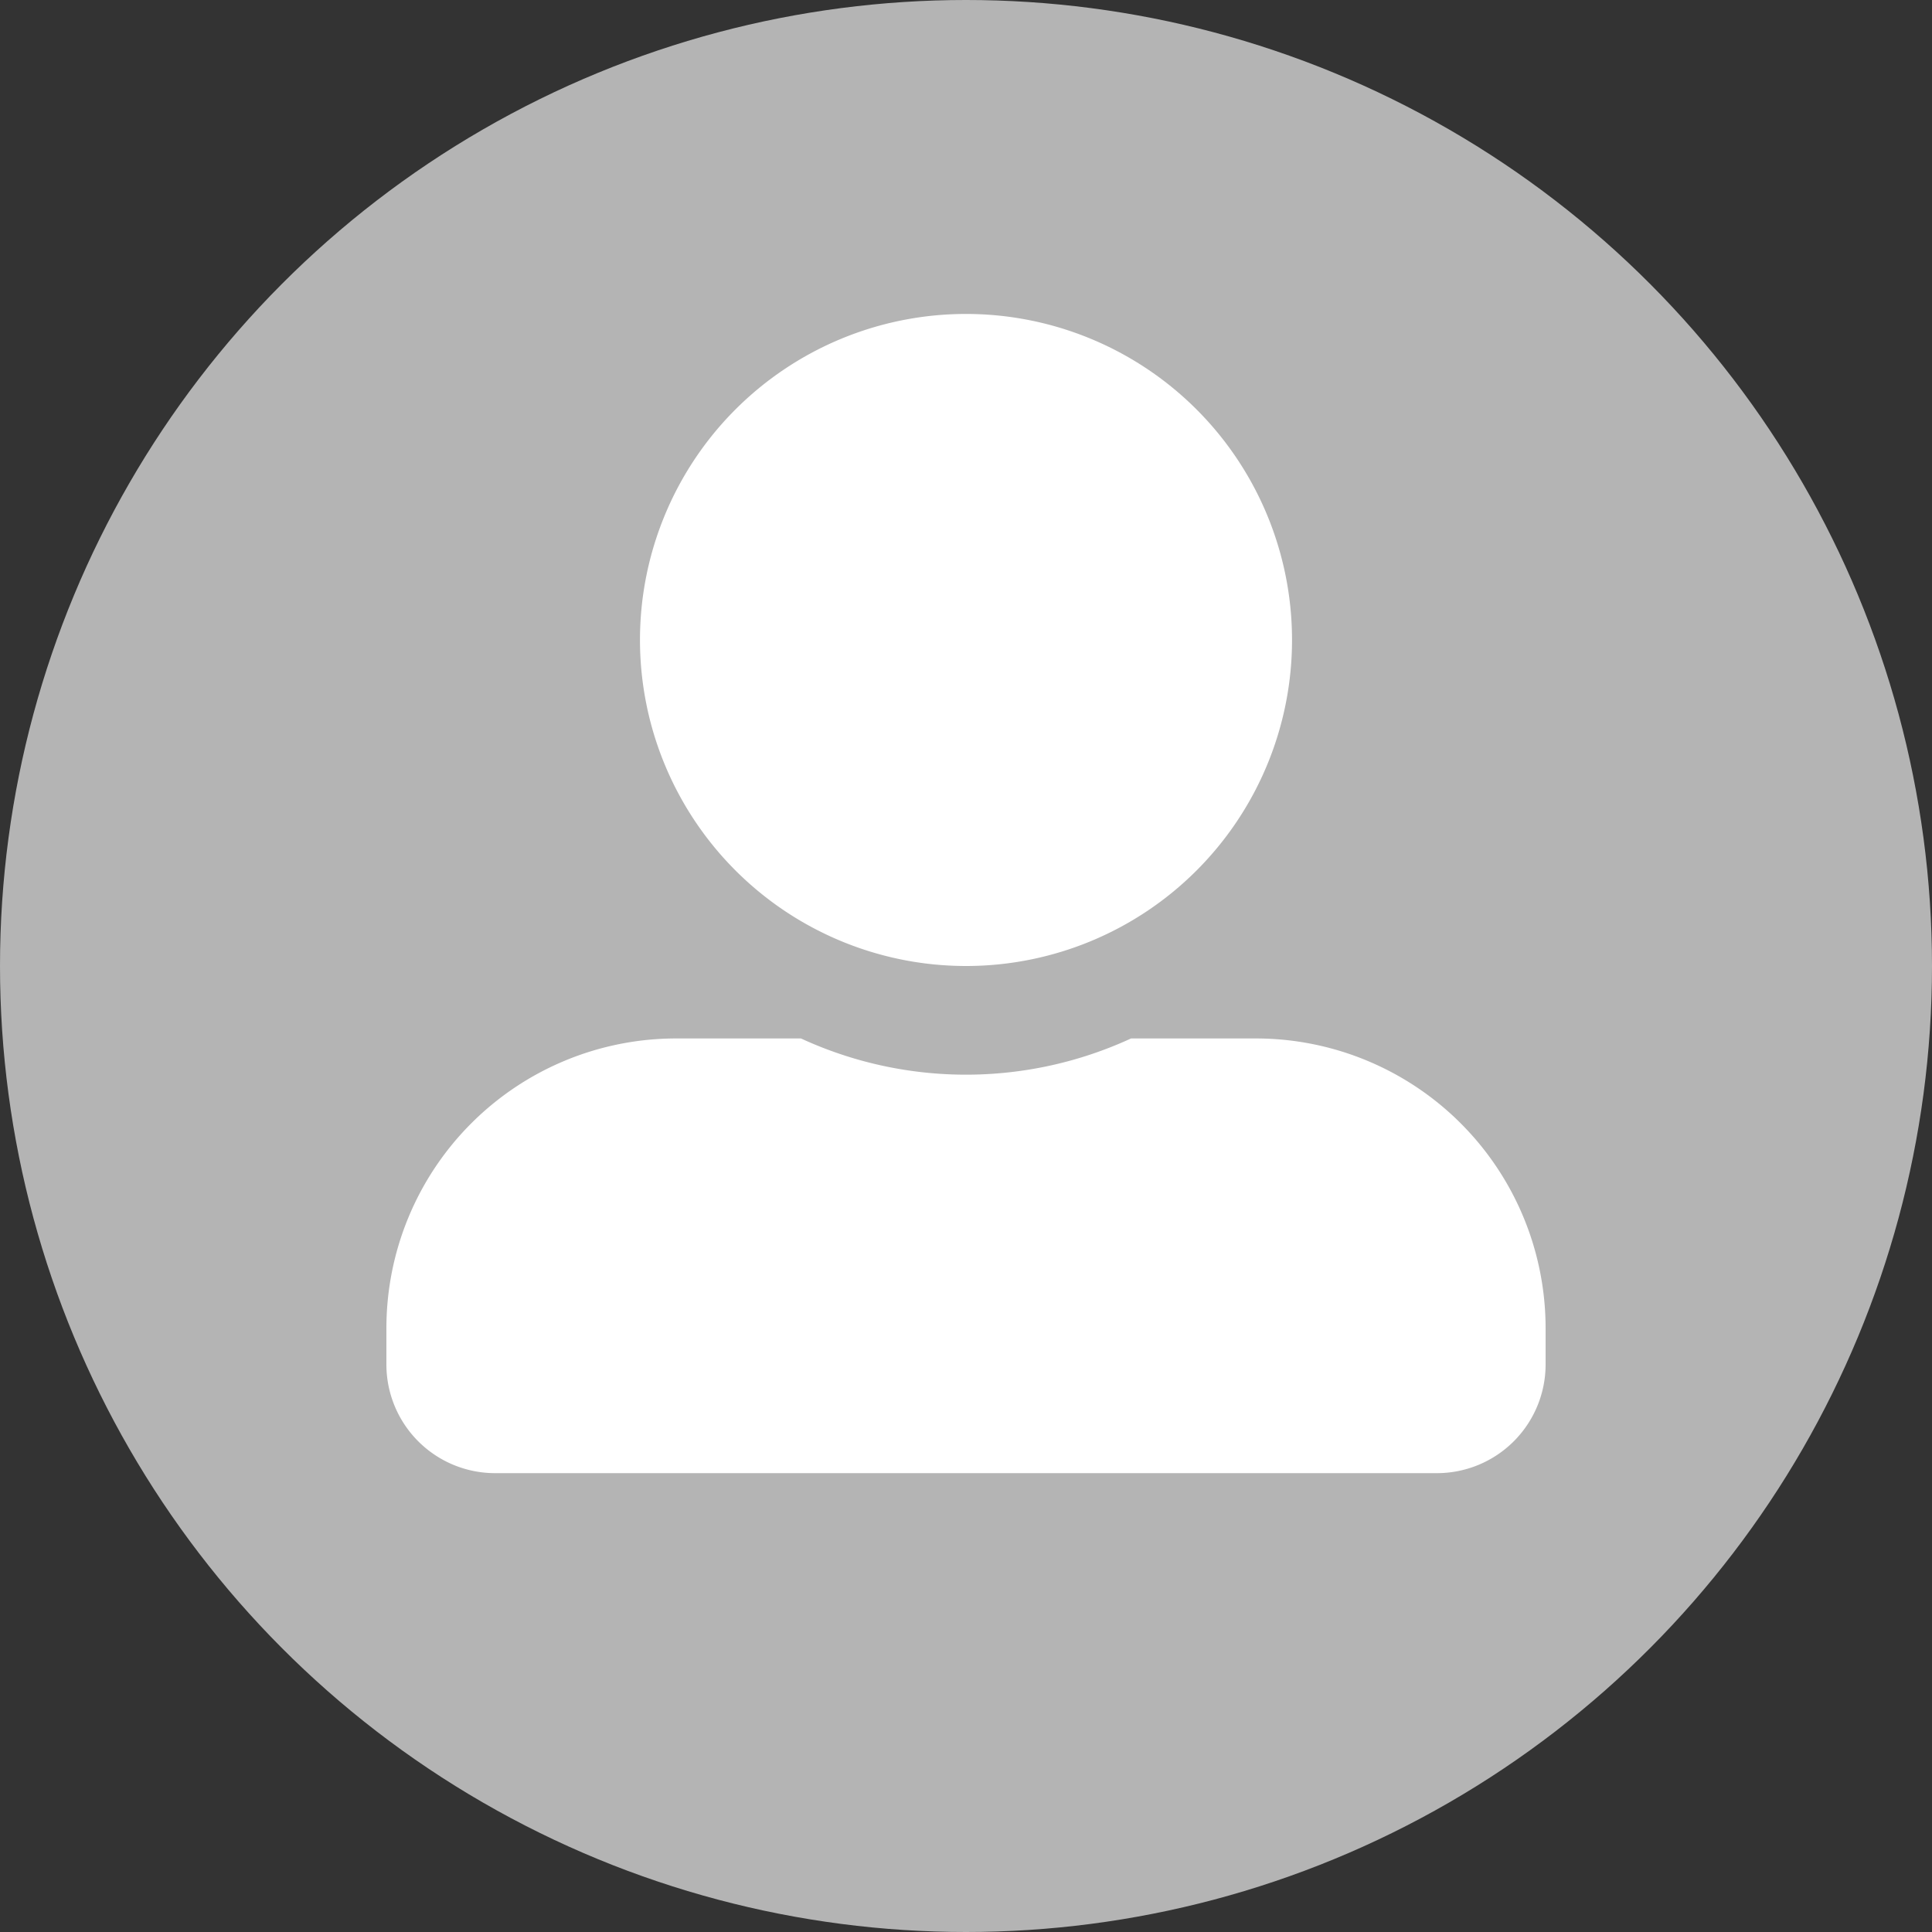
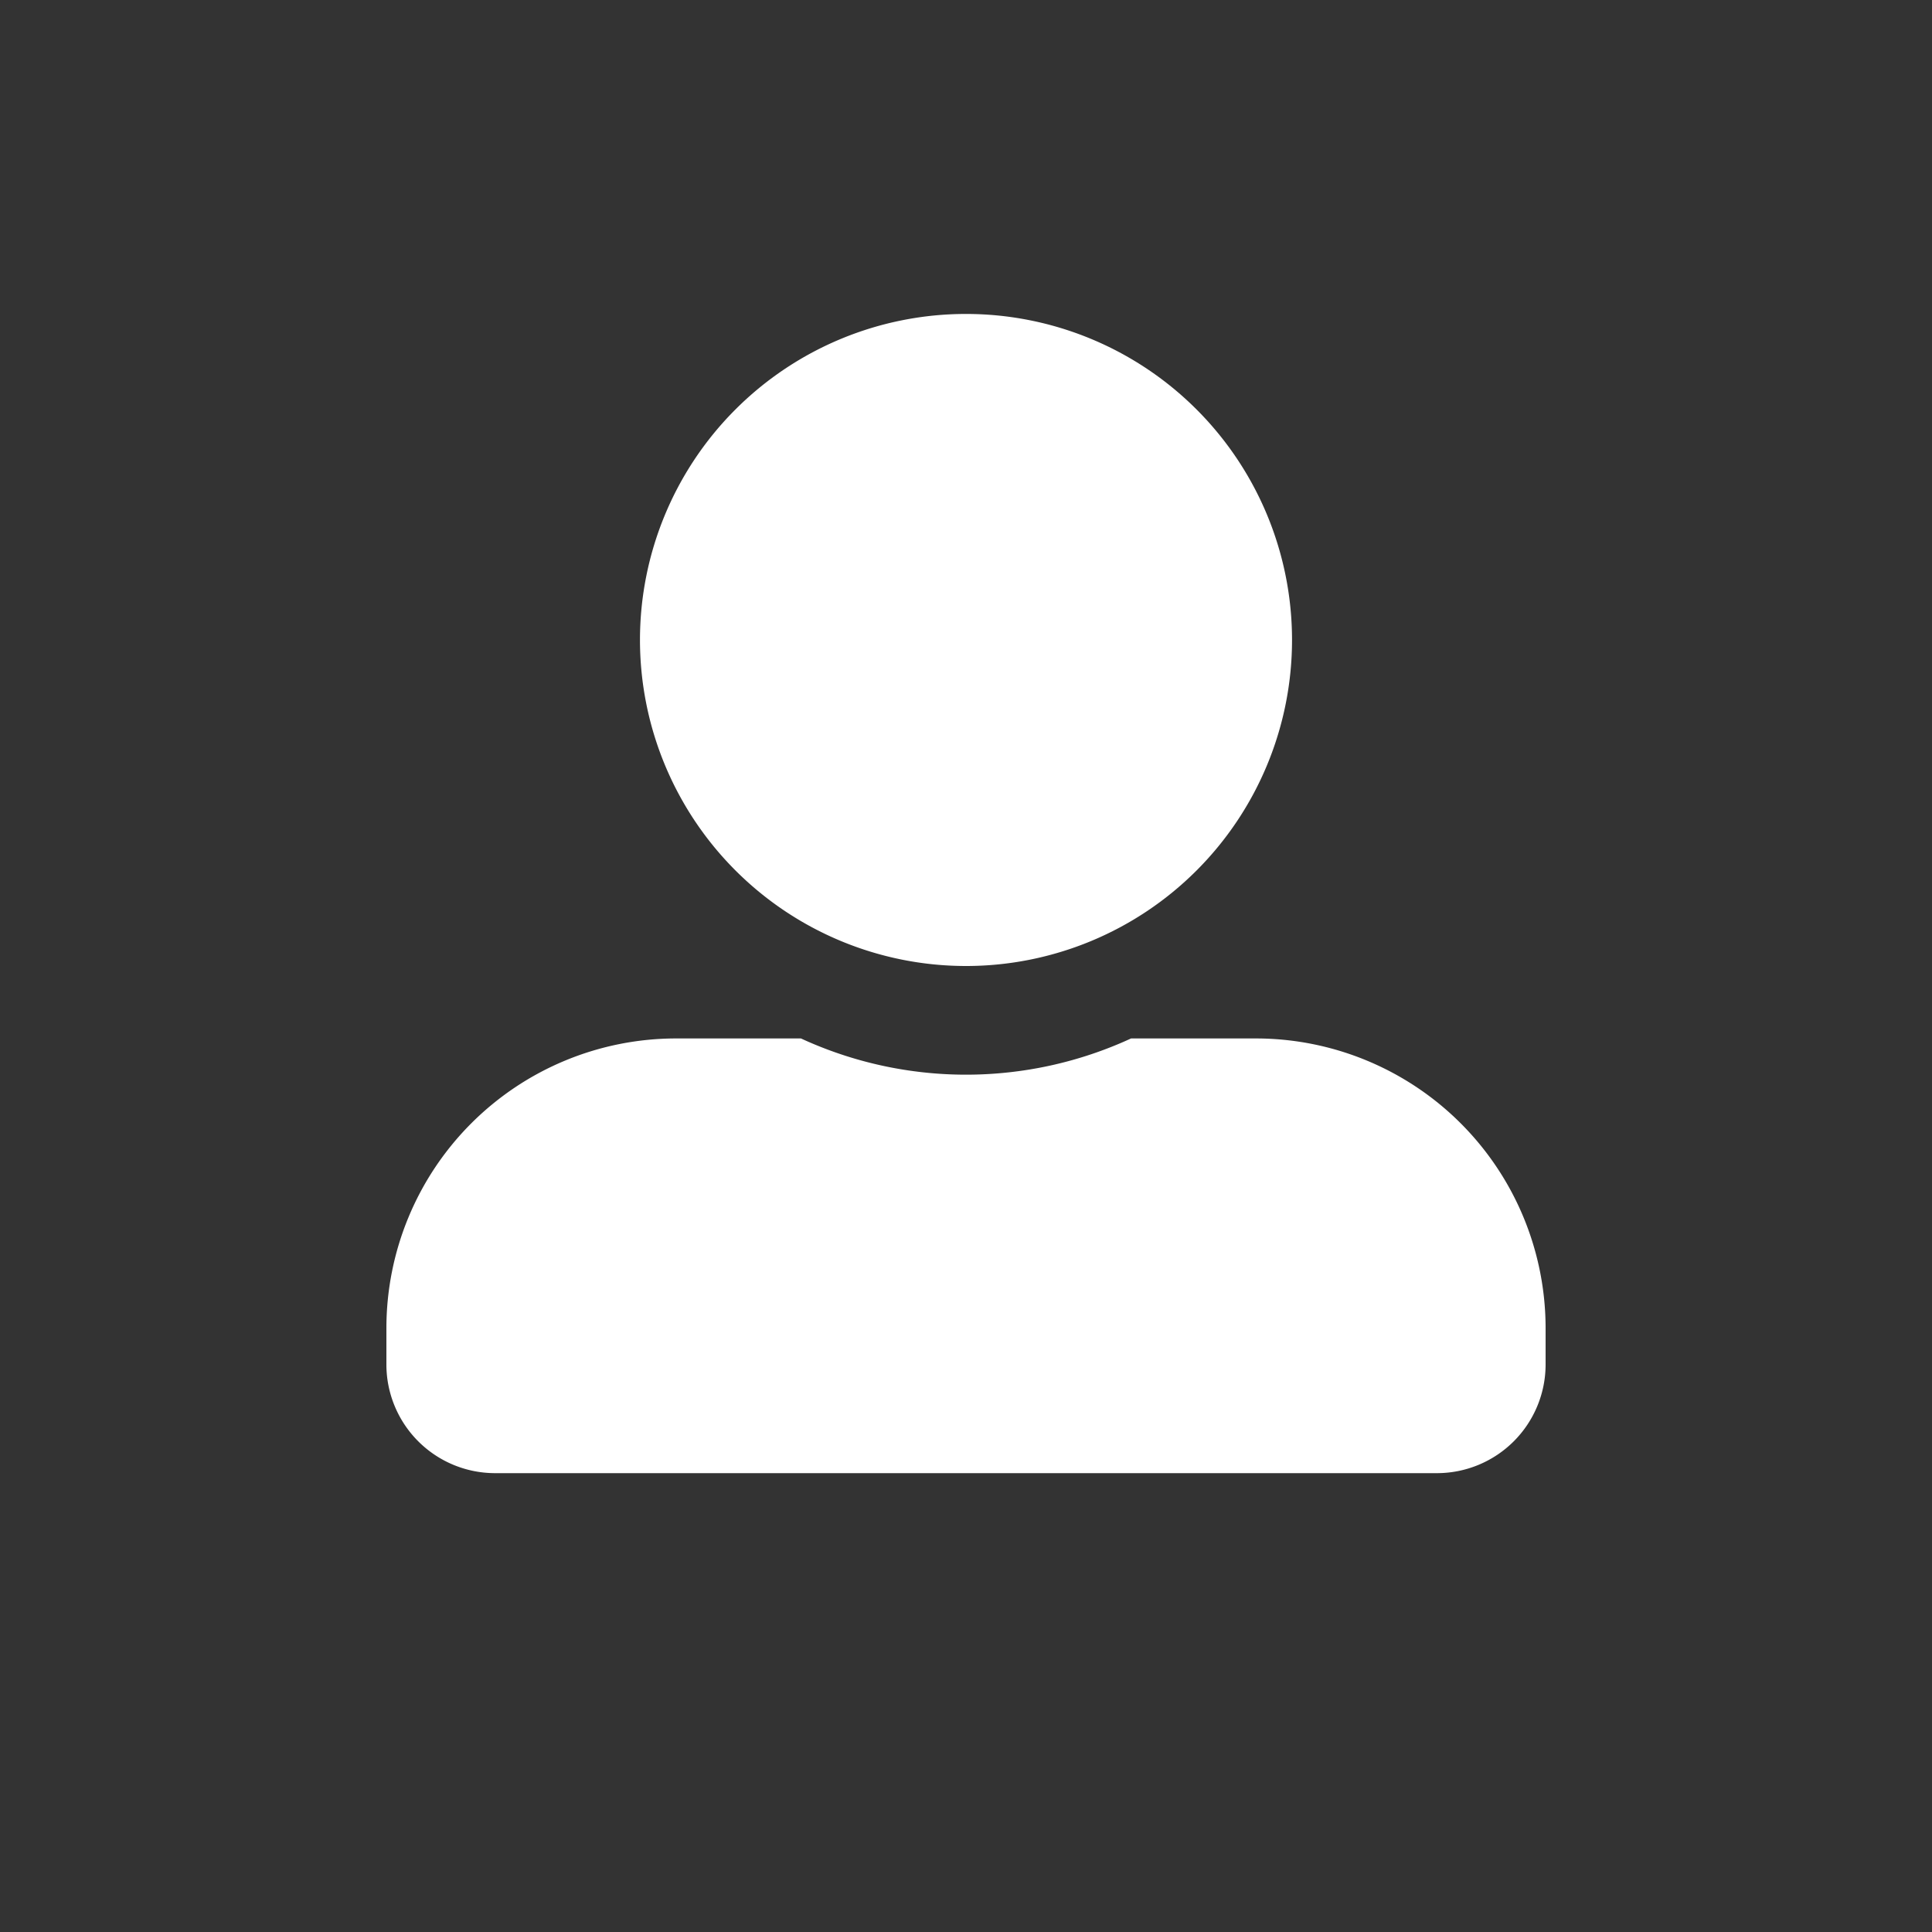
<svg xmlns="http://www.w3.org/2000/svg" width="104" height="104" viewBox="0 0 104 104">
  <rect x="0" y="0" width="104" height="104" fill="#333333" stroke="none" />
  <defs>
    <style>.a{fill:#b4b4b4;}.b{fill:#fff;}</style>
  </defs>
  <g transform="translate(-1840 -24)">
-     <circle class="a" cx="52" cy="52" r="52" transform="translate(1840 24)" />
    <path class="b" d="M31.2,35.1A17.55,17.55,0,1,0,13.65,17.55,17.555,17.555,0,0,0,31.2,35.1ZM46.8,39H40.085a21.215,21.215,0,0,1-17.769,0H15.6A15.6,15.6,0,0,0,0,54.6v1.95A5.852,5.852,0,0,0,5.85,62.4h50.7a5.852,5.852,0,0,0,5.85-5.85V54.6A15.6,15.6,0,0,0,46.8,39Z" transform="translate(1860.8 40.9)" />
  </g>
</svg>